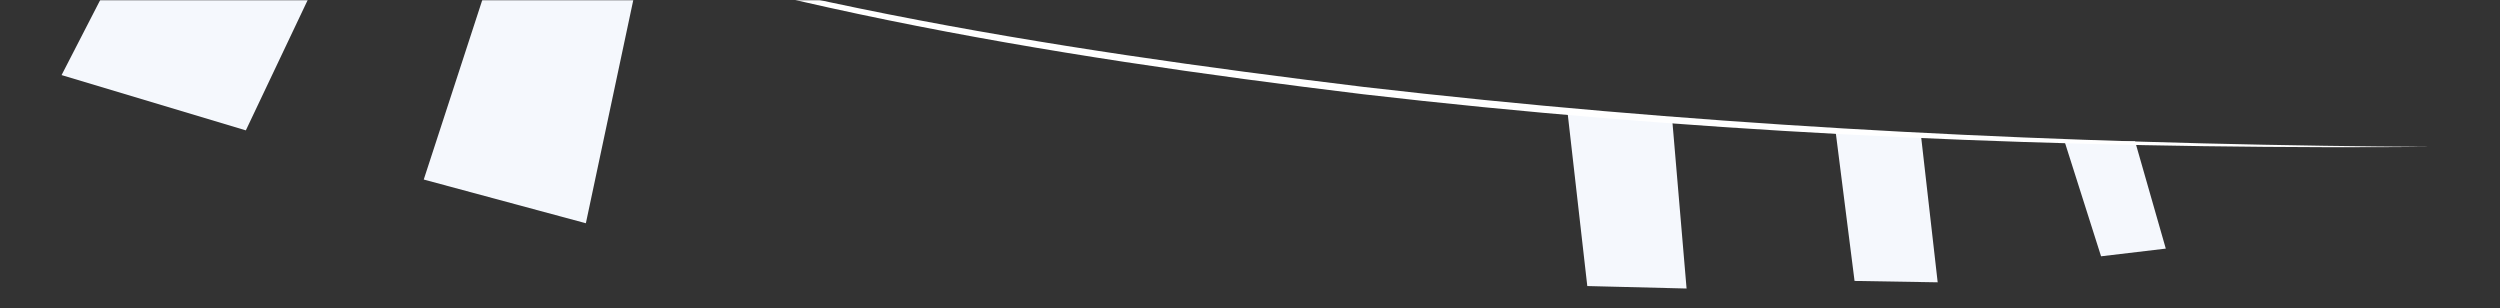
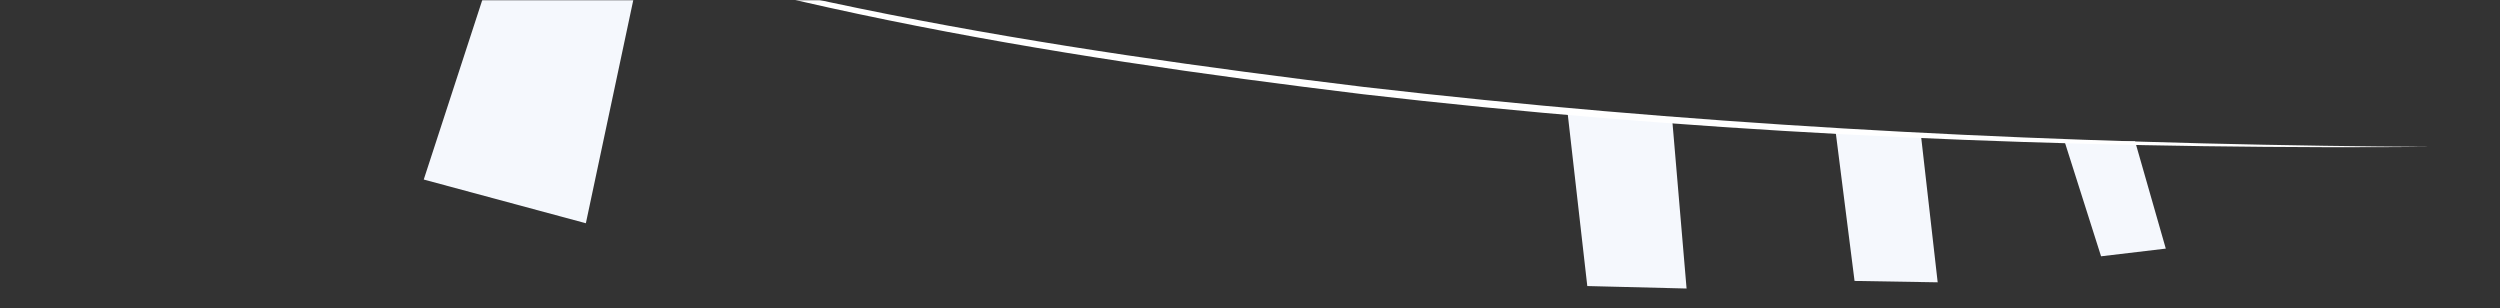
<svg xmlns="http://www.w3.org/2000/svg" width="1249" height="154" viewBox="0 0 1249 154" fill="none">
  <rect x="0" y="0" width="1249" height="154" fill="#333333" stroke="none" />
  <mask id="mask0_2955_9582" style="mask-type:alpha" maskUnits="userSpaceOnUse" x="0" y="0" width="1249" height="154">
    <rect width="1248.24" height="153.04" fill="#D9D9D9" />
  </mask>
  <g mask="url(#mask0_2955_9582)">
    <path d="M968.062 141.042L959.802 68.421L916.946 64.747L926.533 140.359L968.062 141.042Z" fill="#F5F8FD" />
    <path d="M842.61 144.143L835.46 60.044L783.168 56.383L793.01 142.909L842.61 144.143Z" fill="#F5F8FD" />
    <path d="M1082.03 124.204L1066.67 70.566L1031.44 70.63L1049.69 128.042L1082.03 124.204Z" fill="#F5F8FD" />
    <path d="M292.697 111.533L320.653 -20.023L254.138 -40.444L211.706 89.695L292.697 111.533Z" fill="#F5F8FD" />
-     <path d="M122.825 65.129L185.571 -67.098L107.298 -111.184L30.765 37.512L122.825 65.129Z" fill="#F5F8FD" />
    <path d="M163.889 -77.962C179.168 -69.299 195.601 -62.06 212.164 -55.381C362.292 1.717 522.234 27.747 681.016 47.087C840.643 65.572 1000.73 73.105 1161.13 73.531C1178.72 73.57 1196.55 73.521 1214.62 73.38C1214.62 73.38 1214.62 73.38 1214.62 73.38C1196.55 73.277 1178.72 73.094 1161.13 72.835C1000.77 70.431 840.897 61.914 681.439 43.45C522.803 24.121 363.056 -0.856 212.42 -56.028C195.793 -62.496 179.285 -69.513 163.889 -77.962Z" fill="white" />
  </g>
</svg>